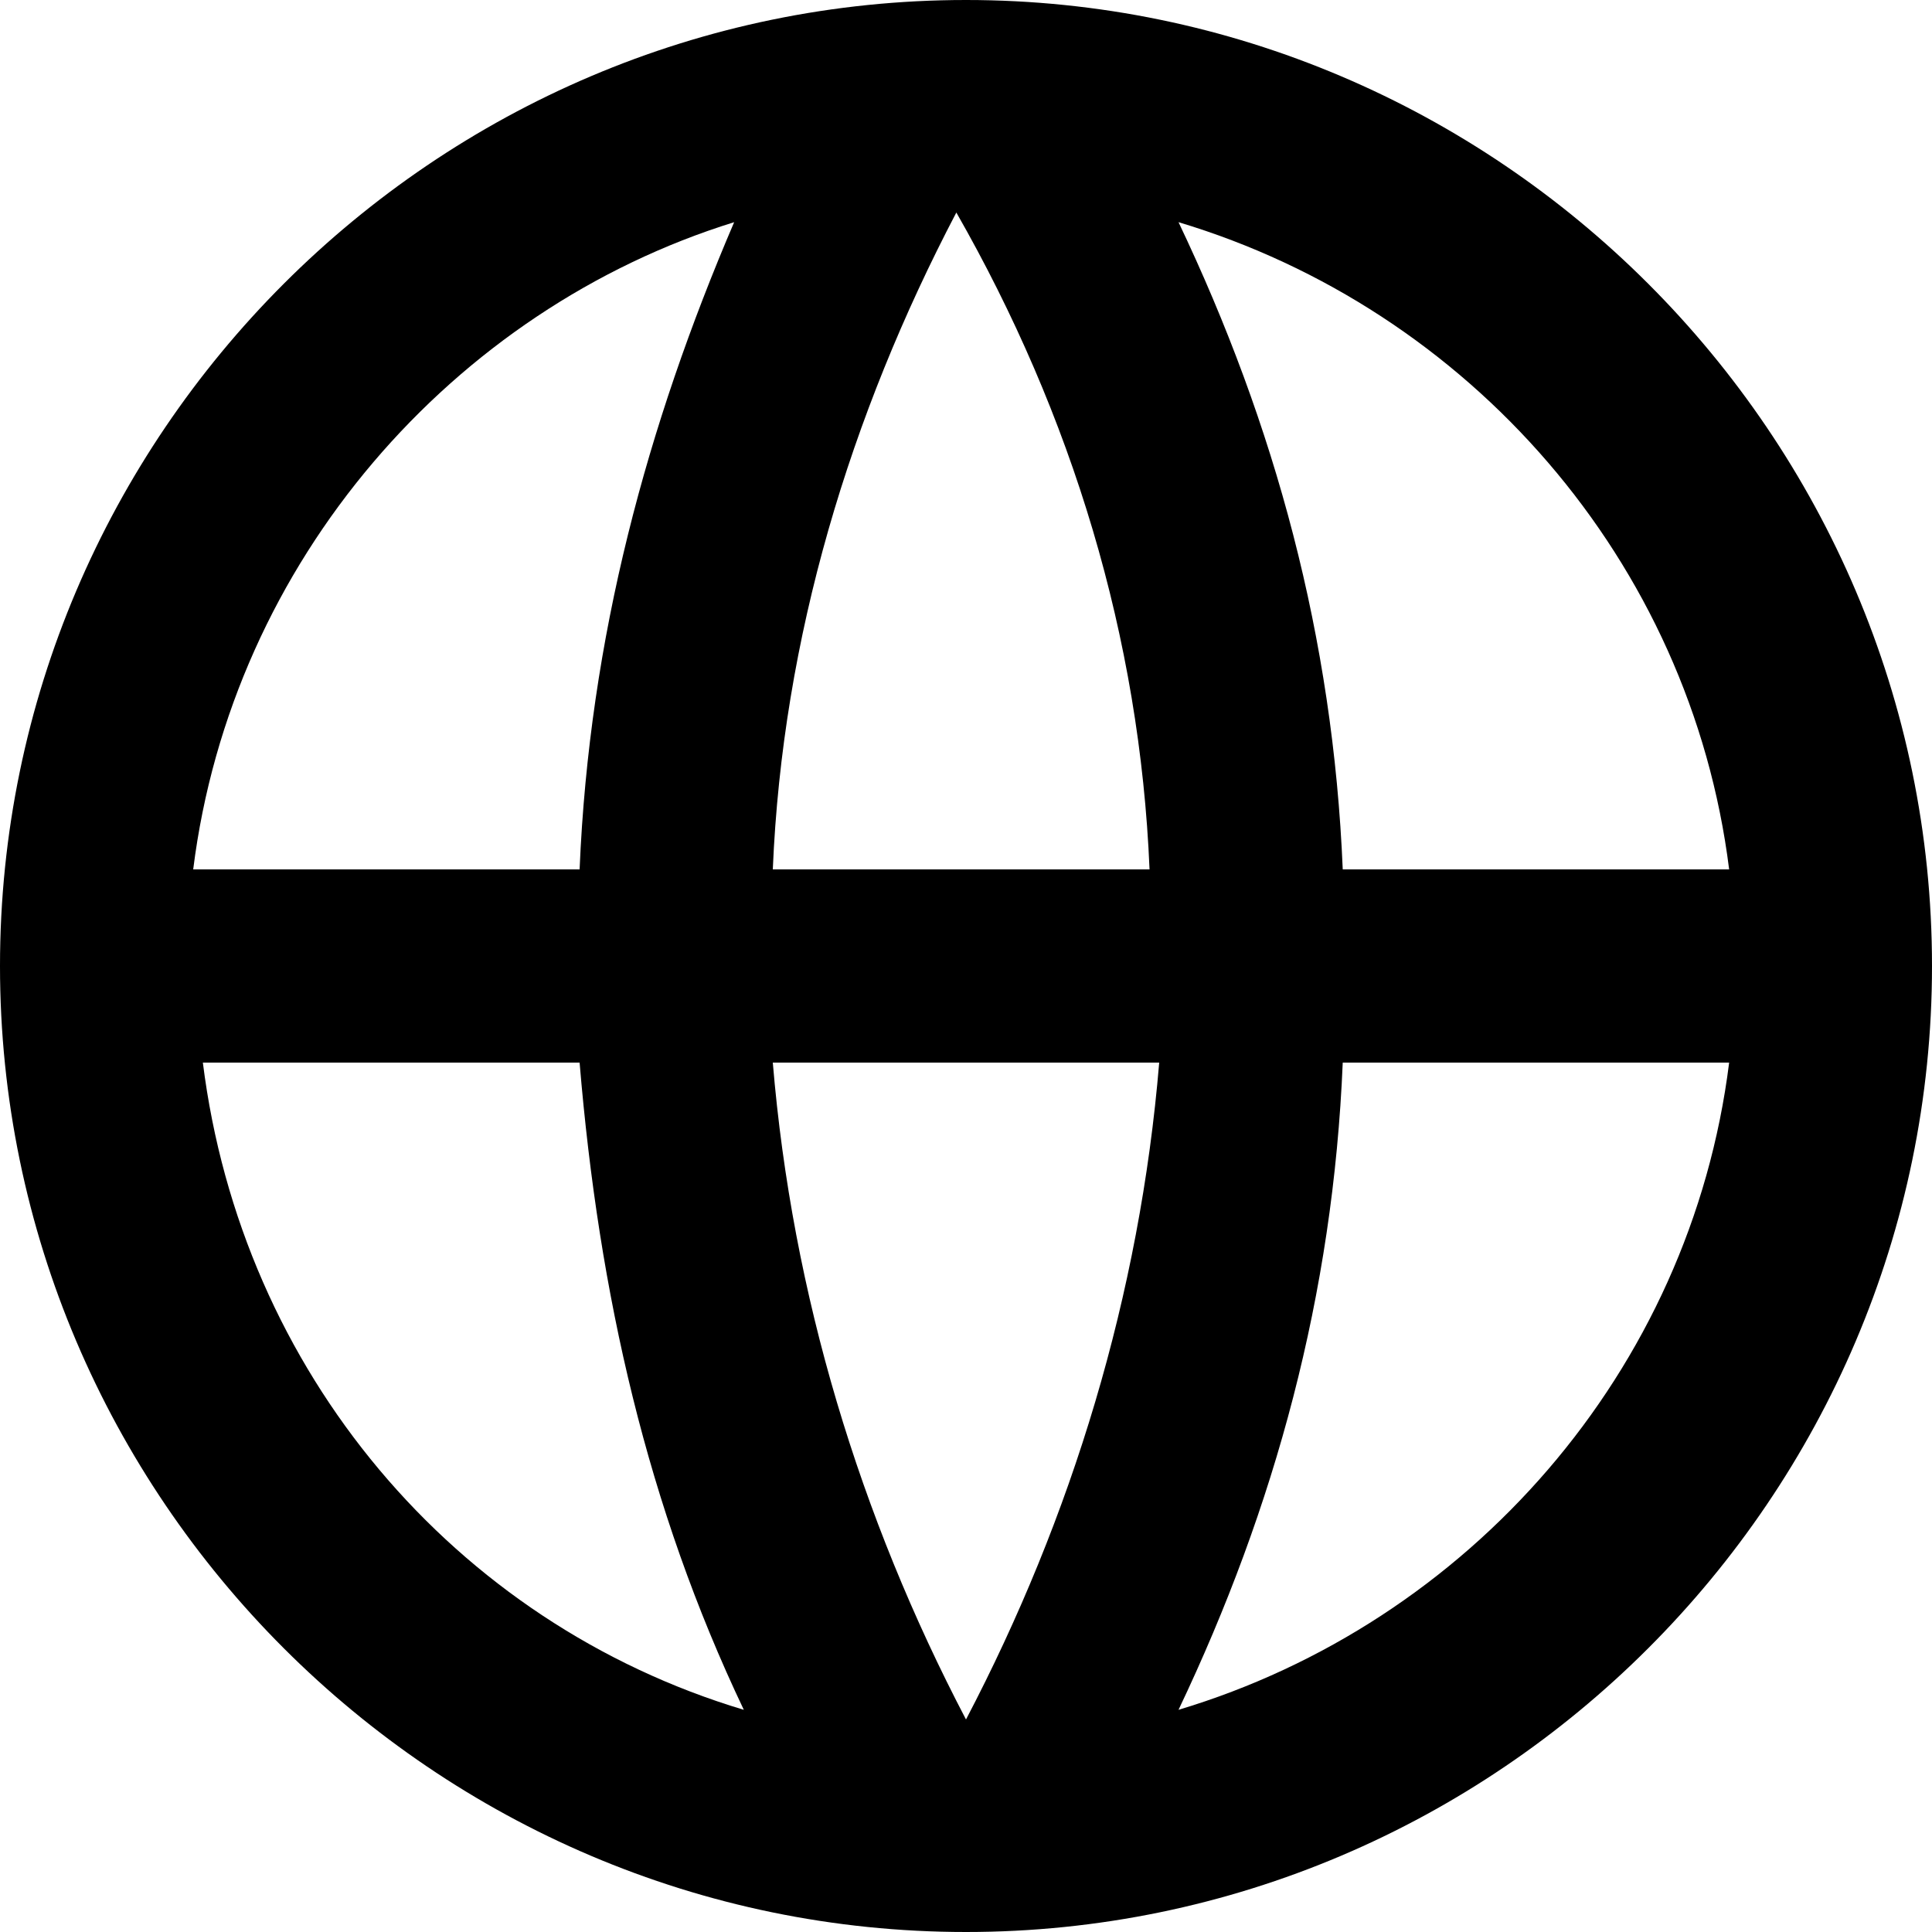
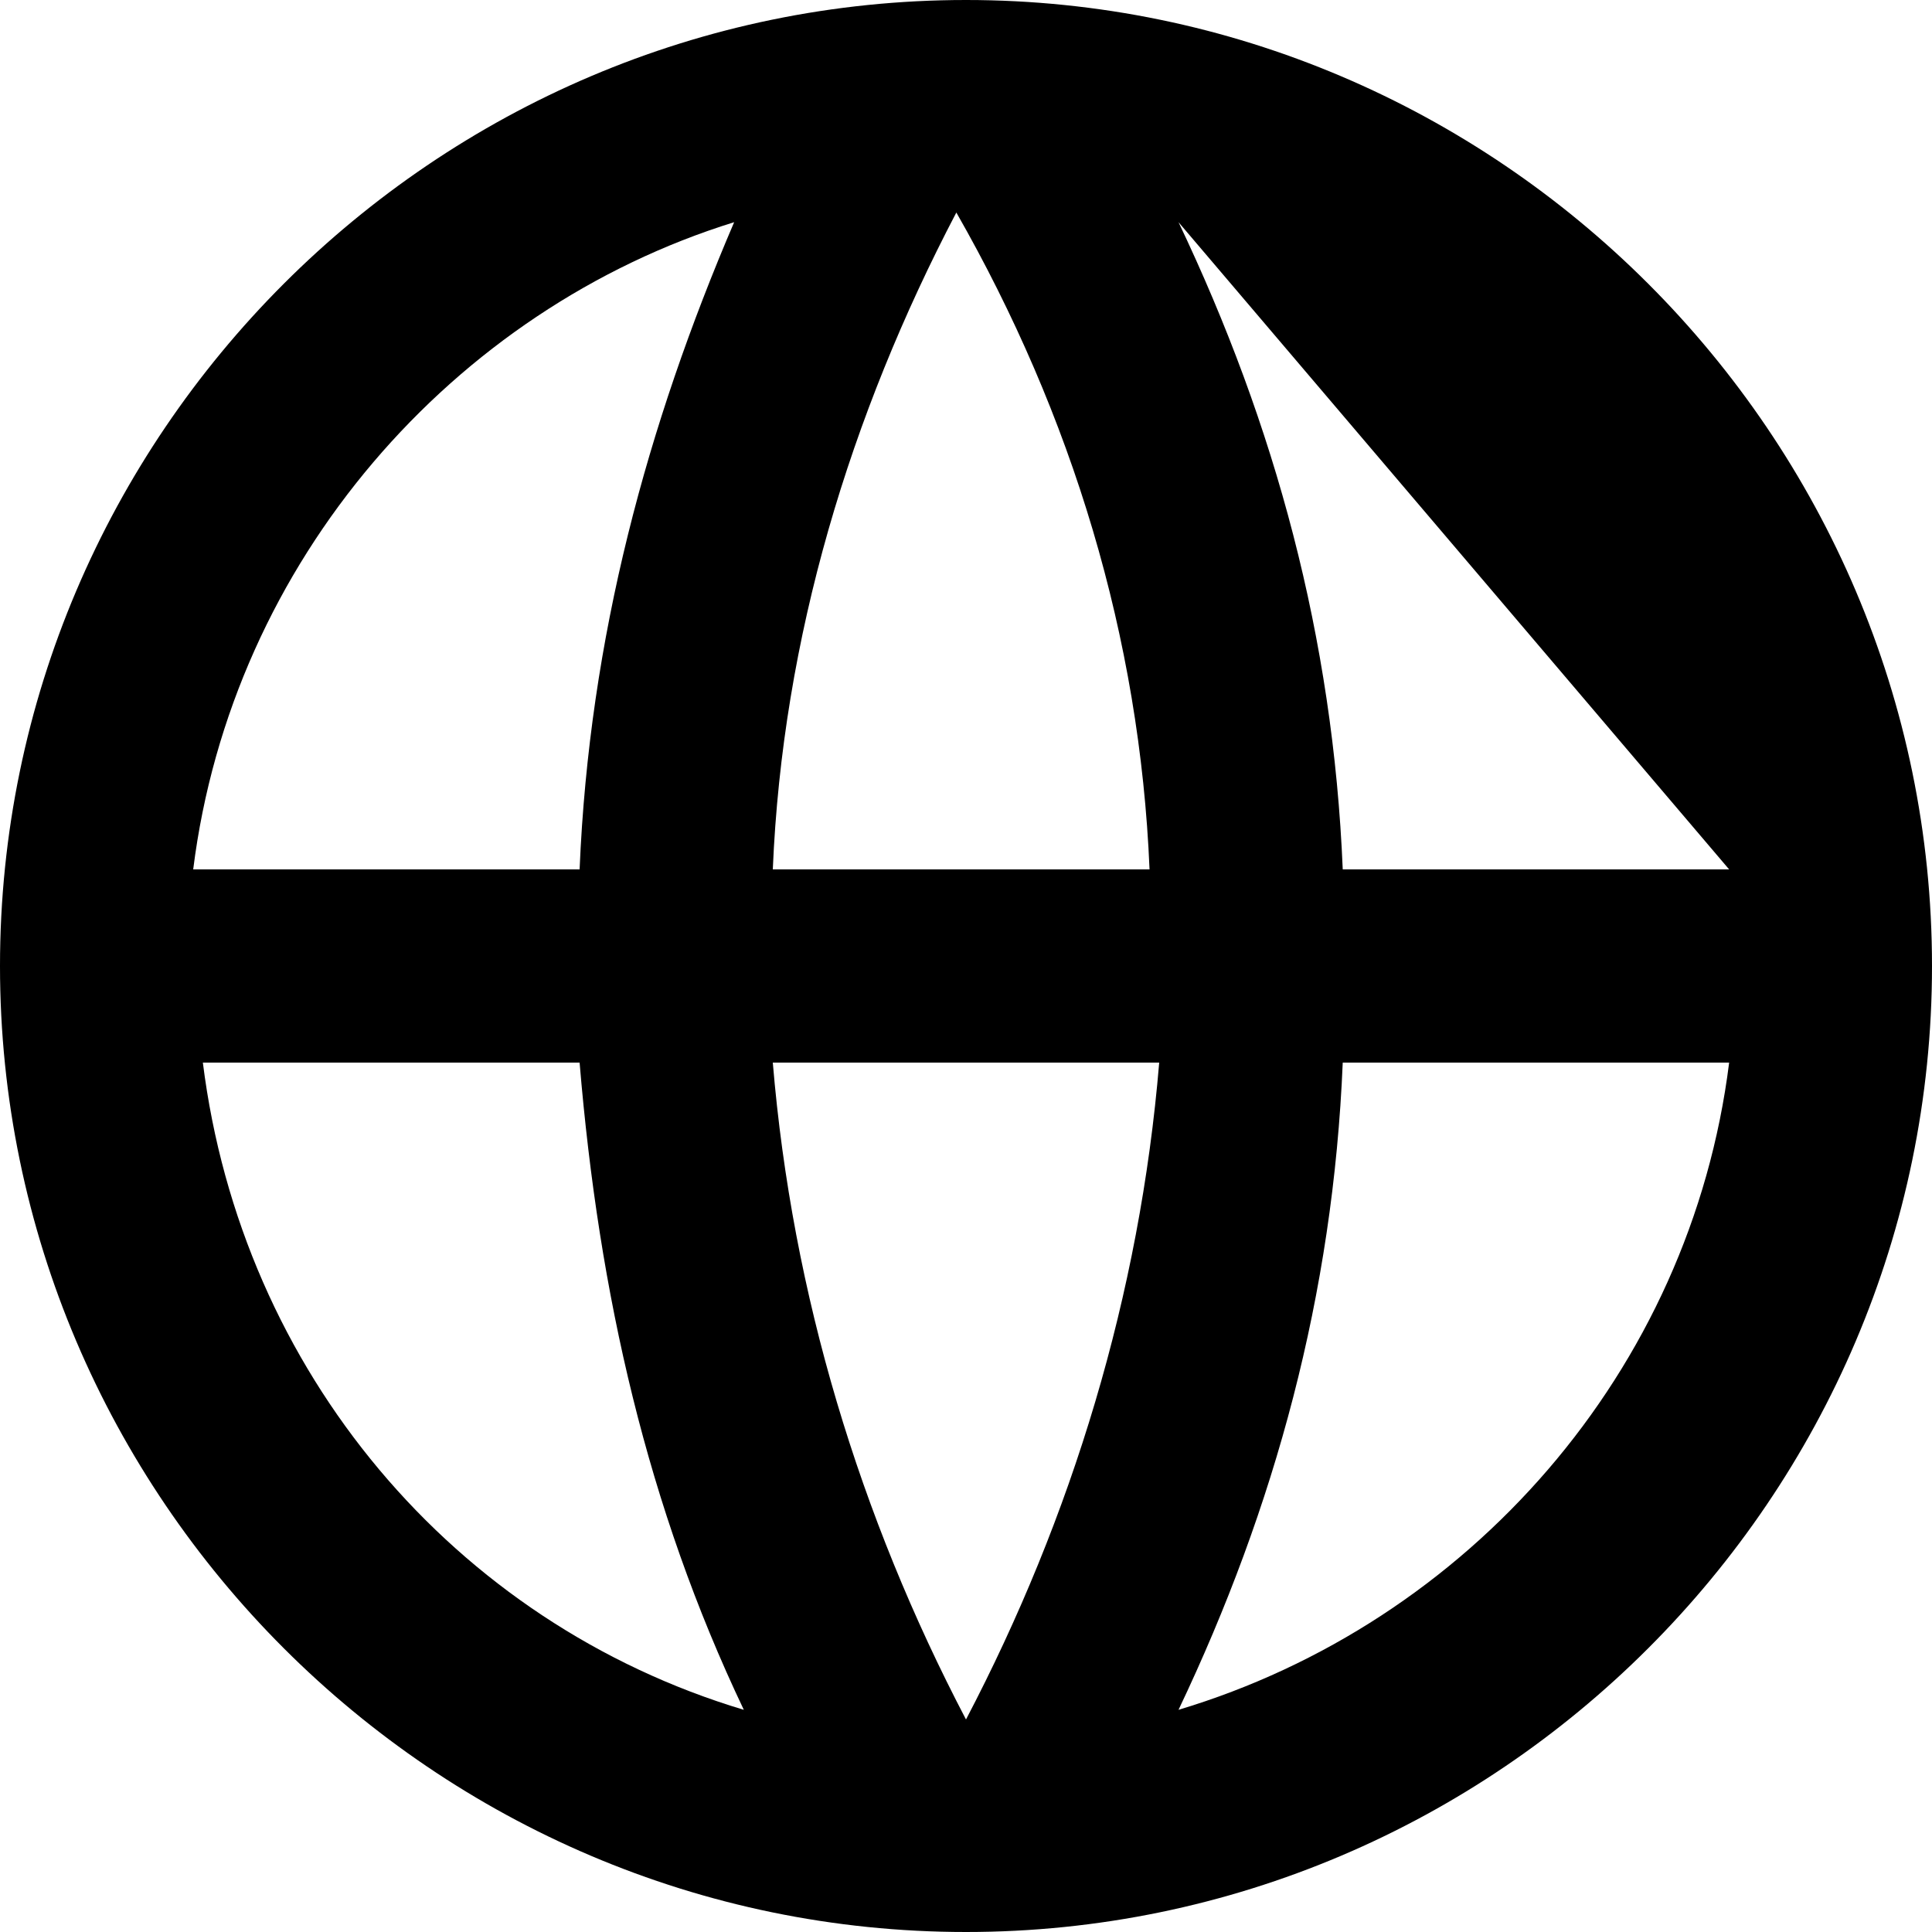
<svg xmlns="http://www.w3.org/2000/svg" version="1.2" viewBox="0 0 20 20" width="20" height="20">
  <style />
-   <path d="m10 20c-5.5 0-10-4.5-10-10 0-5.5 4.5-10 10-10 5.5 0 10 4.5 10 10 0 5.5-4.5 10-10 10zm-2.3-2.3c-1-2.1-1.5-4.3-1.7-6.7h-3.9c0.4 3.2 2.6 5.8 5.6 6.7zm0.3-6.7c0.2 2.4 0.9 4.7 2 6.8 1.1-2.1 1.8-4.4 2-6.8zm9.9 0h-4c-0.1 2.4-0.7 4.6-1.7 6.7 3-0.9 5.3-3.5 5.7-6.7zm-15.9-2h4c0.1-2.4 0.7-4.6 1.6-6.7-2.9 0.9-5.2 3.5-5.6 6.7zm6 0h3.9c-0.1-2.4-0.8-4.7-2-6.8-1.1 2.1-1.8 4.4-1.9 6.8zm4.2-6.7c1 2.1 1.6 4.3 1.7 6.7h4c-0.4-3.2-2.7-5.8-5.7-6.7z" />
+   <path d="m10 20c-5.5 0-10-4.5-10-10 0-5.5 4.5-10 10-10 5.5 0 10 4.5 10 10 0 5.5-4.5 10-10 10zm-2.3-2.3c-1-2.1-1.5-4.3-1.7-6.7h-3.9c0.4 3.2 2.6 5.8 5.6 6.7zm0.3-6.7c0.2 2.4 0.9 4.7 2 6.8 1.1-2.1 1.8-4.4 2-6.8zm9.9 0h-4c-0.1 2.4-0.7 4.6-1.7 6.7 3-0.9 5.3-3.5 5.7-6.7zm-15.9-2h4c0.1-2.4 0.7-4.6 1.6-6.7-2.9 0.9-5.2 3.5-5.6 6.7zm6 0h3.9c-0.1-2.4-0.8-4.7-2-6.8-1.1 2.1-1.8 4.4-1.9 6.8zm4.2-6.7c1 2.1 1.6 4.3 1.7 6.7h4z" />
</svg>